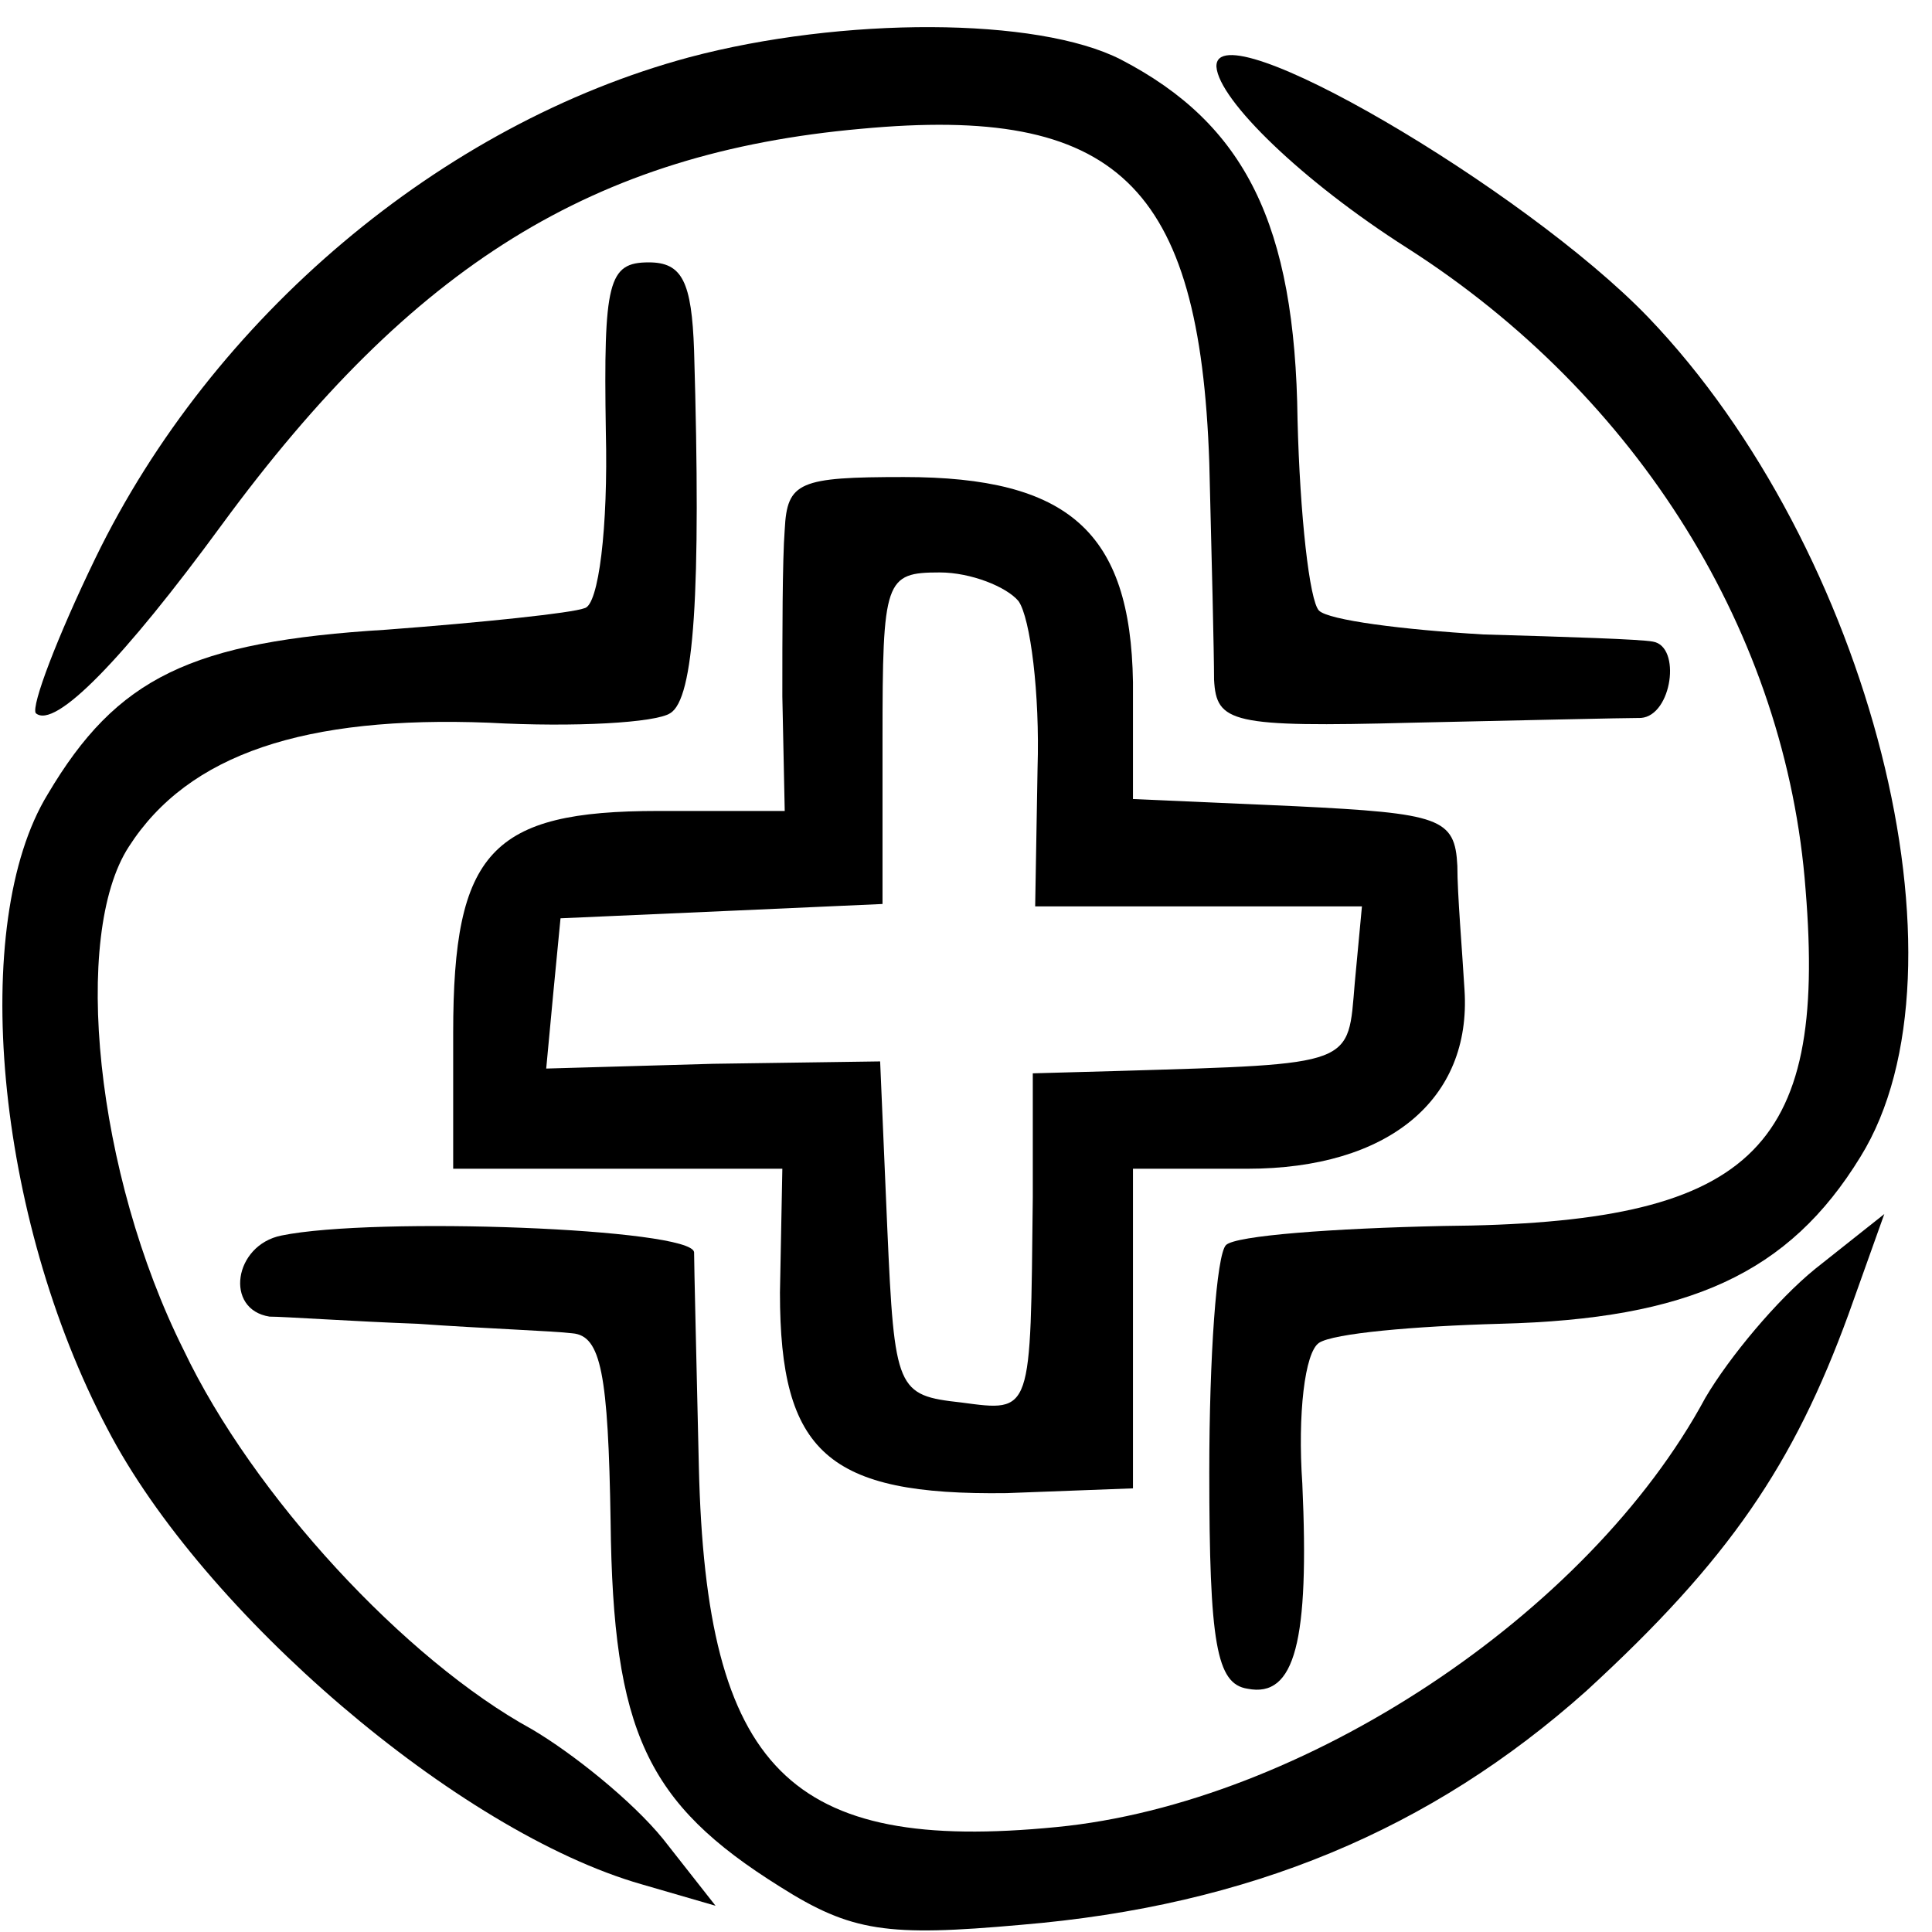
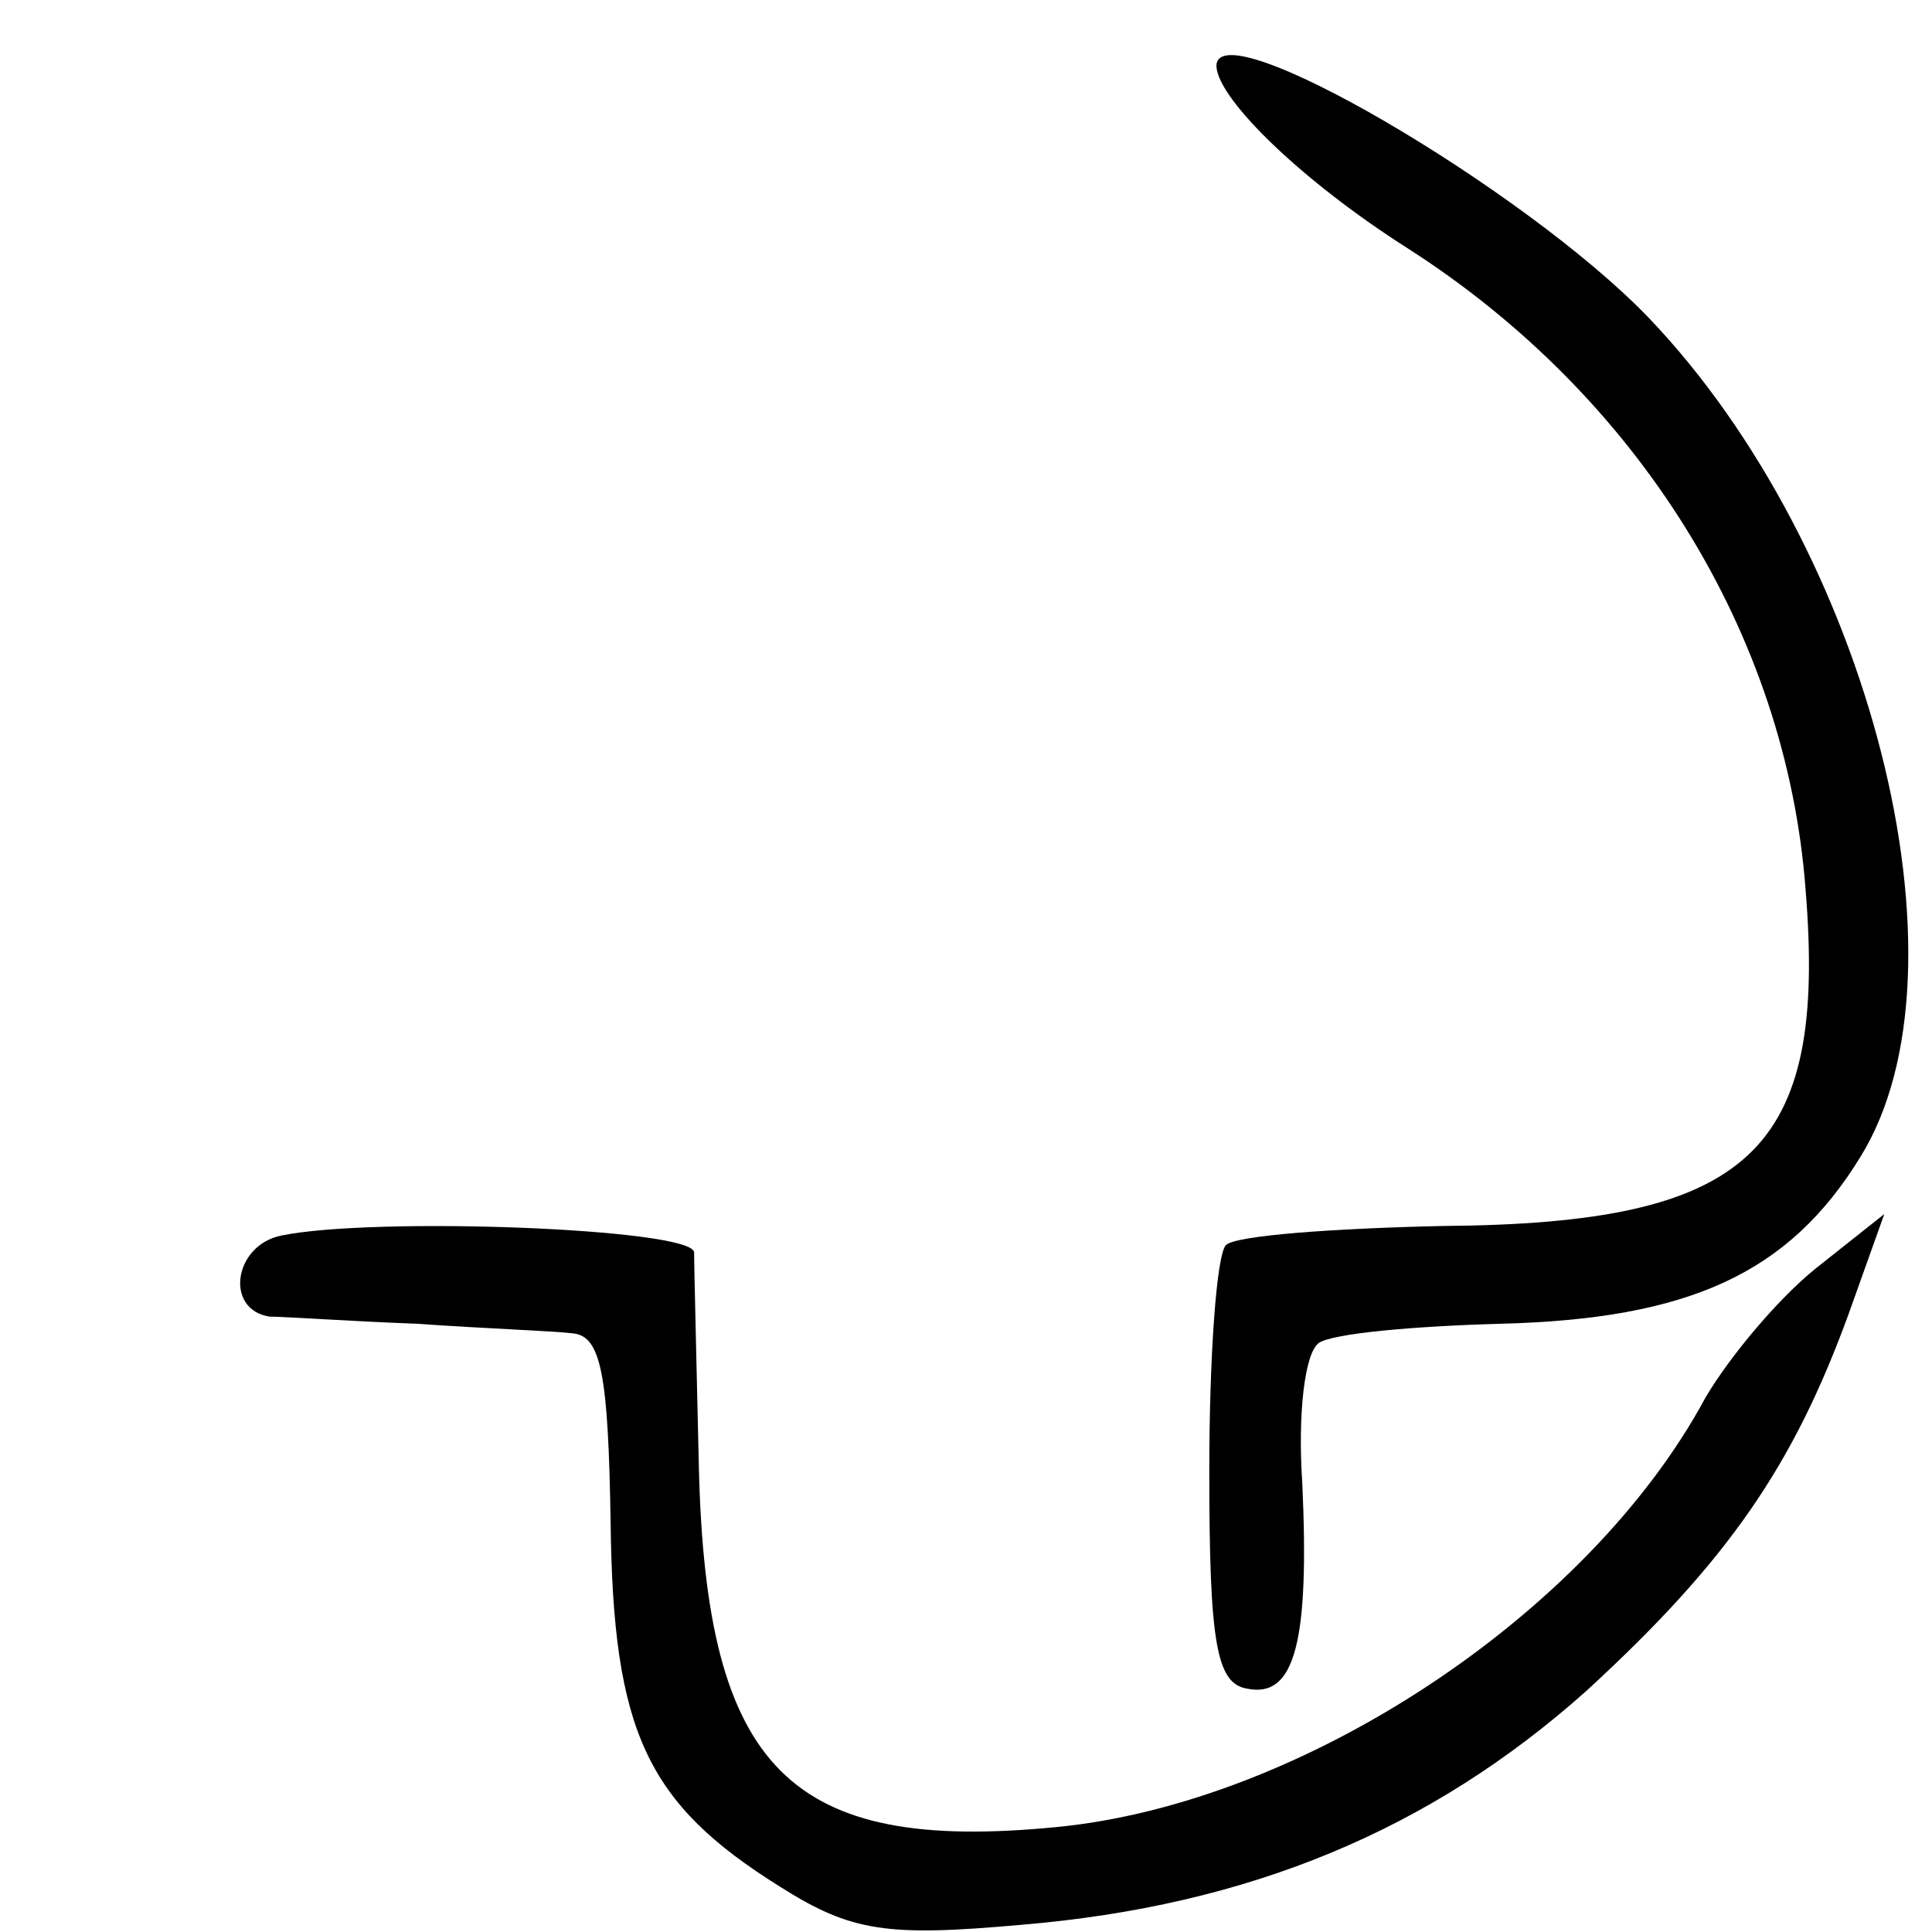
<svg xmlns="http://www.w3.org/2000/svg" version="1.0" width="81pt" height="81pt" viewBox="0 0 81 81" preserveAspectRatio="xMidYMid meet">
  <g transform="translate(0,81) scale(0.1,-0.1)" fill="#000000" stroke="none">
-     <path d="M289 786 c-104 -28 -200 -109 -249 -210 -16 -33 -27 -62 -25 -65 8 -7 37 23 78 79 80 109 156 156 268 166 107 10 142 -23 146 -140 1 -39 2 -80 2 -91 1 -18 7 -20 83 -18 46 1 89 2 96 2 13 1 17 30 5 32 -5 1 -36 2 -71 3 -34 2 -65 6 -69 10 -4 4 -8 40 -9 80 -1 82 -22 124 -74 151 -35 18 -117 18 -181 1z" />
-     <path d="M510 782 c1 -14 36 -48 80 -76 97 -62 159 -162 167 -269 9 -110 -23 -140 -152 -141 -46 -1 -87 -4 -91 -8 -4 -4 -7 -47 -7 -95 0 -72 3 -89 16 -91 20 -4 26 20 23 86 -2 29 1 55 7 59 6 4 40 7 76 8 79 2 121 21 151 70 49 79 4 255 -89 352 -52 54 -182 130 -181 105z" />
-     <path d="M254 629 c1 -40 -3 -73 -9 -74 -5 -2 -43 -6 -83 -9 -82 -5 -113 -20 -142 -69 -33 -54 -22 -177 25 -266 40 -77 147 -169 224 -191 l31 -9 -22 28 c-13 16 -38 36 -55 46 -53 29 -117 98 -146 159 -37 74 -47 174 -23 211 25 39 74 55 151 52 36 -2 70 0 76 4 10 6 13 50 10 152 -1 29 -5 37 -19 37 -17 0 -19 -8 -18 -71z" />
-     <path d="M329 588 c-1 -13 -1 -44 -1 -70 l1 -48 -53 0 c-70 0 -86 -17 -86 -93 l0 -57 69 0 69 0 -1 -52 c0 -67 20 -85 95 -84 l53 2 0 67 0 67 48 0 c59 0 94 29 91 75 -1 17 -3 40 -3 52 -1 20 -7 22 -68 25 l-68 3 0 49 c-1 63 -27 86 -96 86 -44 0 -49 -2 -50 -22z m98 -30 c5 -7 9 -39 8 -70 l-1 -58 69 0 68 0 -3 -32 c-3 -35 1 -34 -99 -37 l-36 -1 0 -52 c-1 -91 0 -90 -30 -86 -27 3 -28 5 -31 73 l-3 70 -70 -1 -70 -2 3 32 3 31 68 3 67 3 0 69 c0 67 1 70 24 70 13 0 28 -6 33 -12z" />
+     <path d="M510 782 c1 -14 36 -48 80 -76 97 -62 159 -162 167 -269 9 -110 -23 -140 -152 -141 -46 -1 -87 -4 -91 -8 -4 -4 -7 -47 -7 -95 0 -72 3 -89 16 -91 20 -4 26 20 23 86 -2 29 1 55 7 59 6 4 40 7 76 8 79 2 121 21 151 70 49 79 4 255 -89 352 -52 54 -182 130 -181 105" />
    <path d="M118 292 c-20 -4 -24 -31 -5 -34 6 0 35 -2 62 -3 28 -2 57 -3 65 -4 12 -1 15 -17 16 -79 1 -88 15 -118 71 -153 30 -19 45 -21 101 -16 96 8 172 40 237 98 60 55 87 95 110 158 l15 42 -29 -23 c-16 -13 -36 -37 -46 -54 -49 -91 -169 -170 -272 -180 -112 -11 -147 24 -150 151 -1 44 -2 85 -2 90 -1 10 -134 15 -173 7z" />
  </g>
</svg>